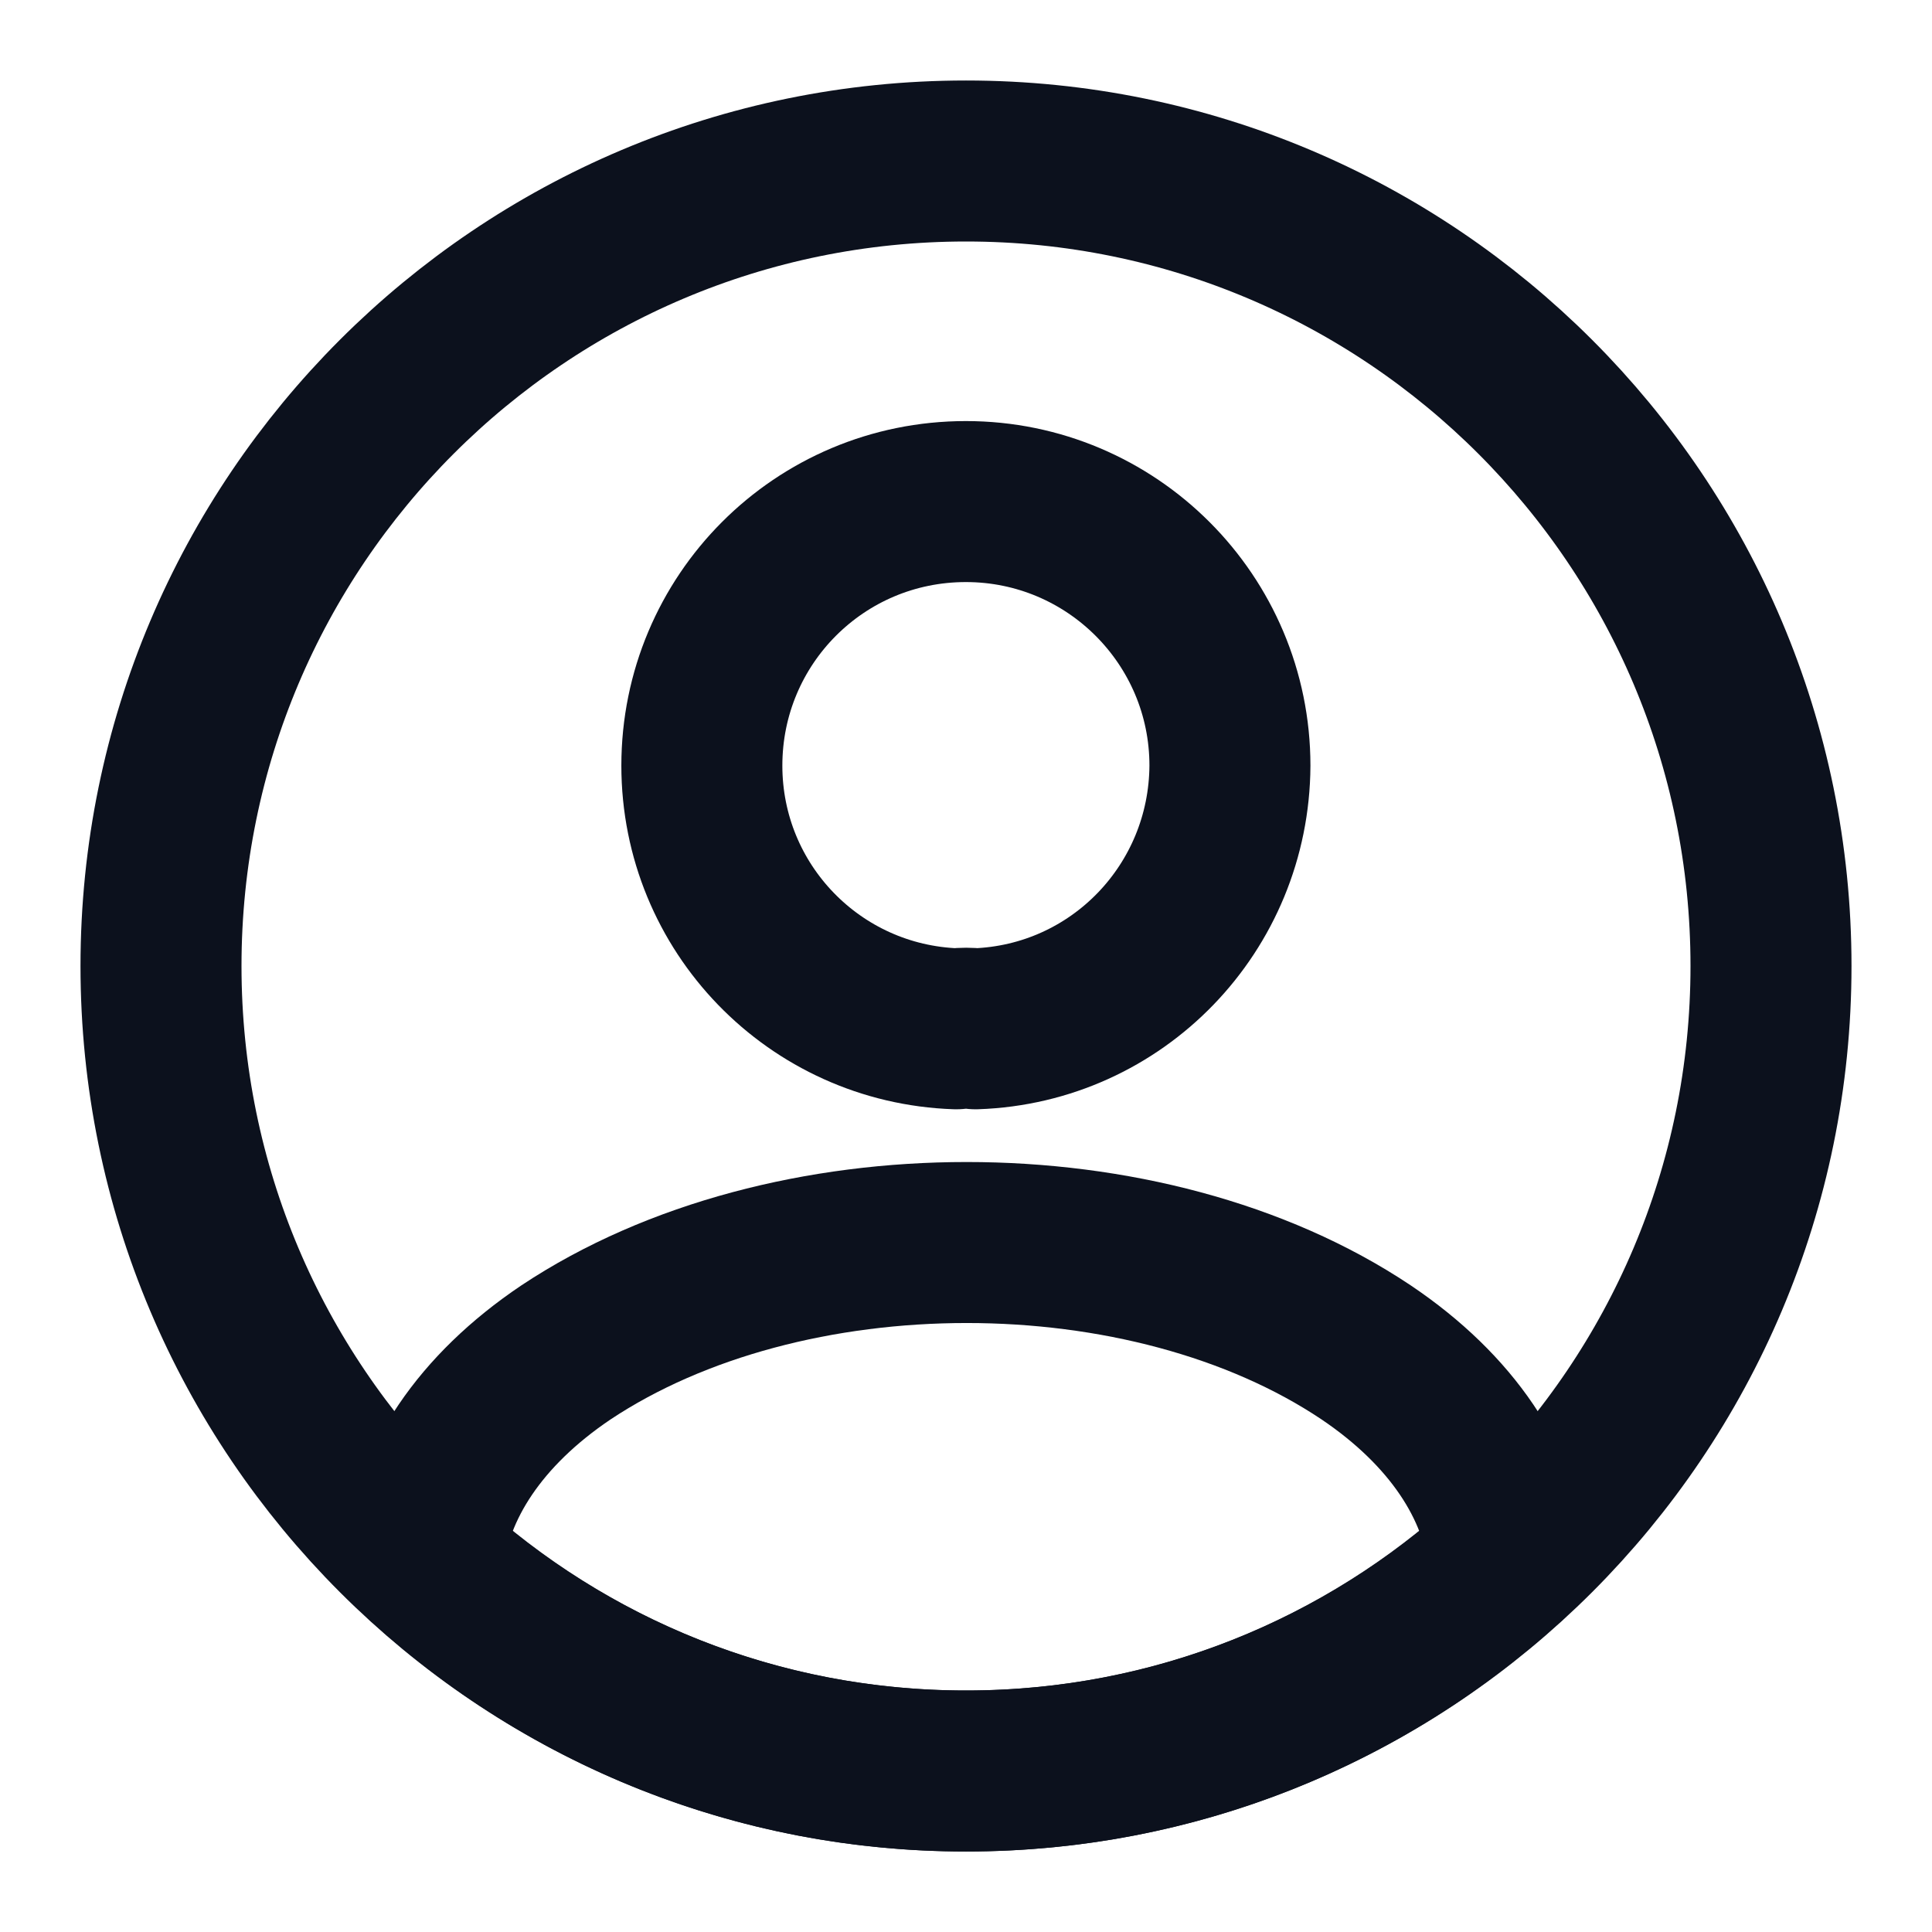
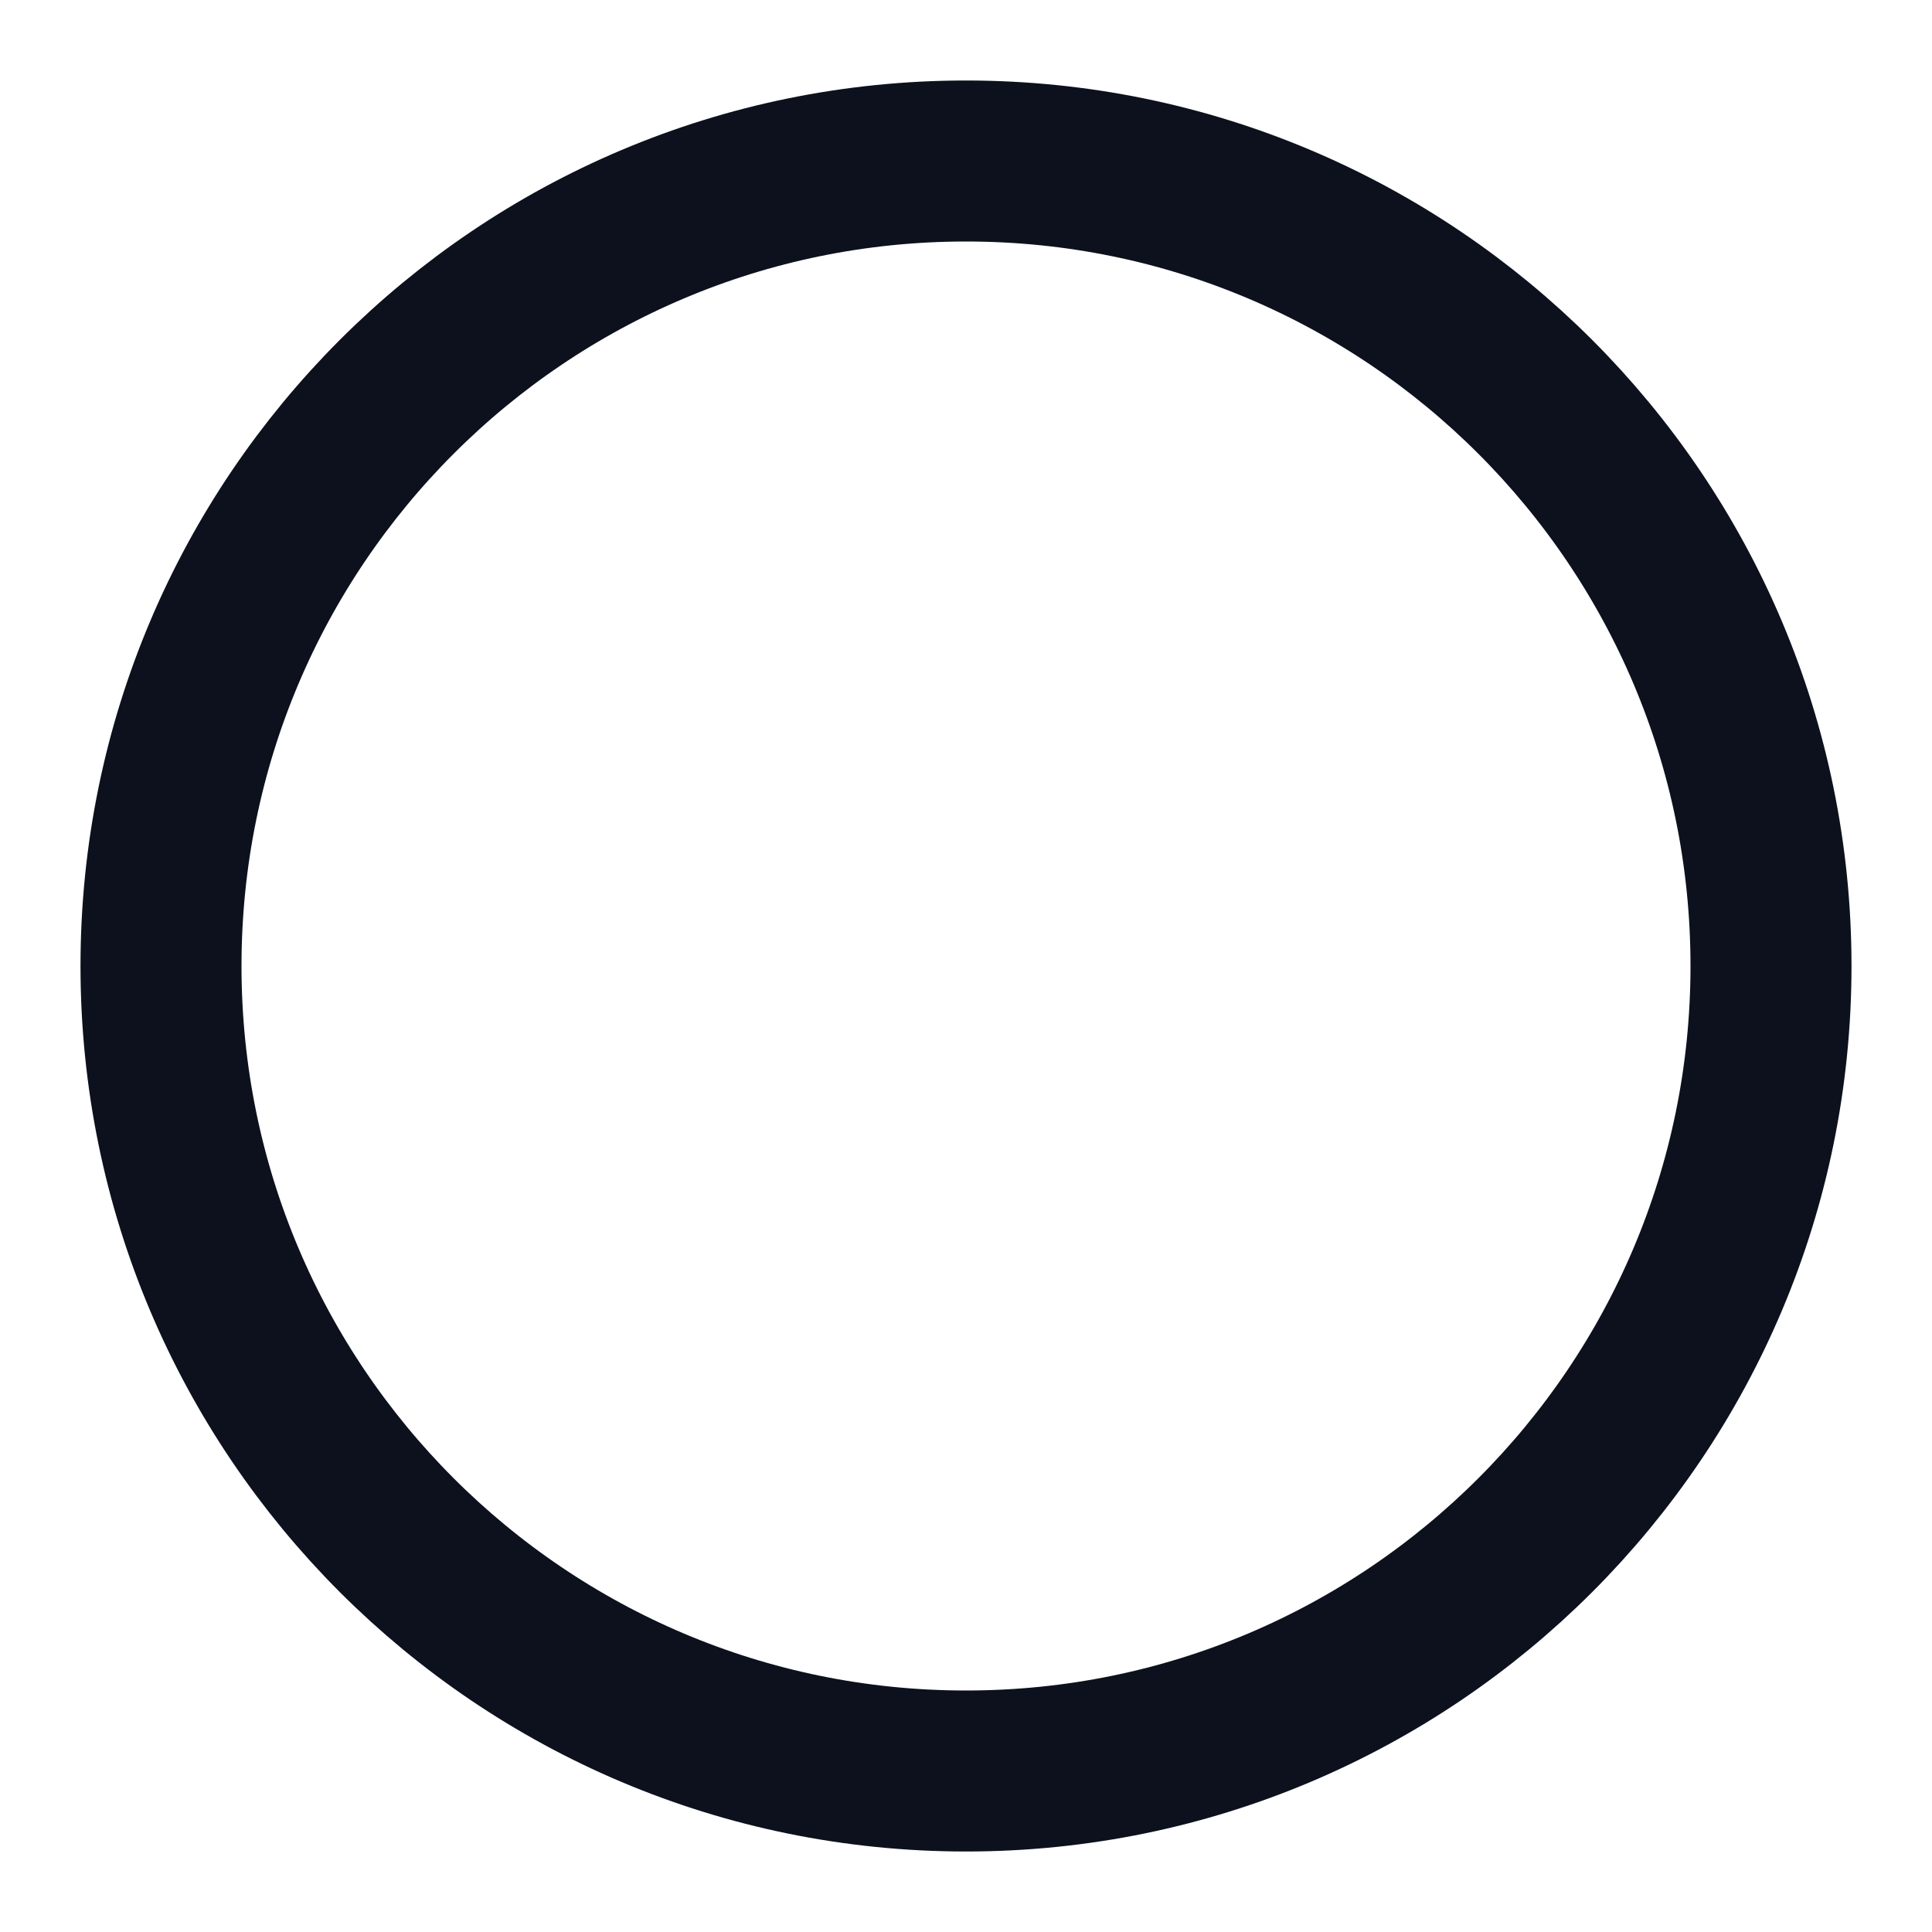
<svg xmlns="http://www.w3.org/2000/svg" width="18" height="18" viewBox="0 0 18 18" fill="none">
-   <path d="M9.089 9.585C9.037 9.578 8.969 9.578 8.909 9.585C7.589 9.54 6.539 8.46 6.539 7.133C6.539 5.775 7.634 4.673 8.999 4.673C10.357 4.673 11.459 5.775 11.459 7.133C11.452 8.46 10.409 9.54 9.089 9.585Z" stroke="#0C111D" stroke-width="1.5" stroke-linecap="round" stroke-linejoin="round" />
-   <path d="M14.055 14.535C12.72 15.757 10.95 16.5 9 16.5C7.05 16.5 5.28 15.757 3.945 14.535C4.02 13.83 4.47 13.14 5.273 12.6C7.328 11.235 10.688 11.235 12.728 12.6C13.53 13.14 13.98 13.83 14.055 14.535Z" stroke="#0C111D" stroke-width="1.5" stroke-linecap="round" stroke-linejoin="round" />
  <path d="M9 16.5C13.142 16.5 16.5 13.142 16.5 9C16.5 4.858 13.142 1.5 9 1.5C4.858 1.5 1.5 4.858 1.5 9C1.5 13.142 4.858 16.5 9 16.5Z" stroke="#0C111D" stroke-width="1.5" stroke-linecap="round" stroke-linejoin="round" />
</svg>